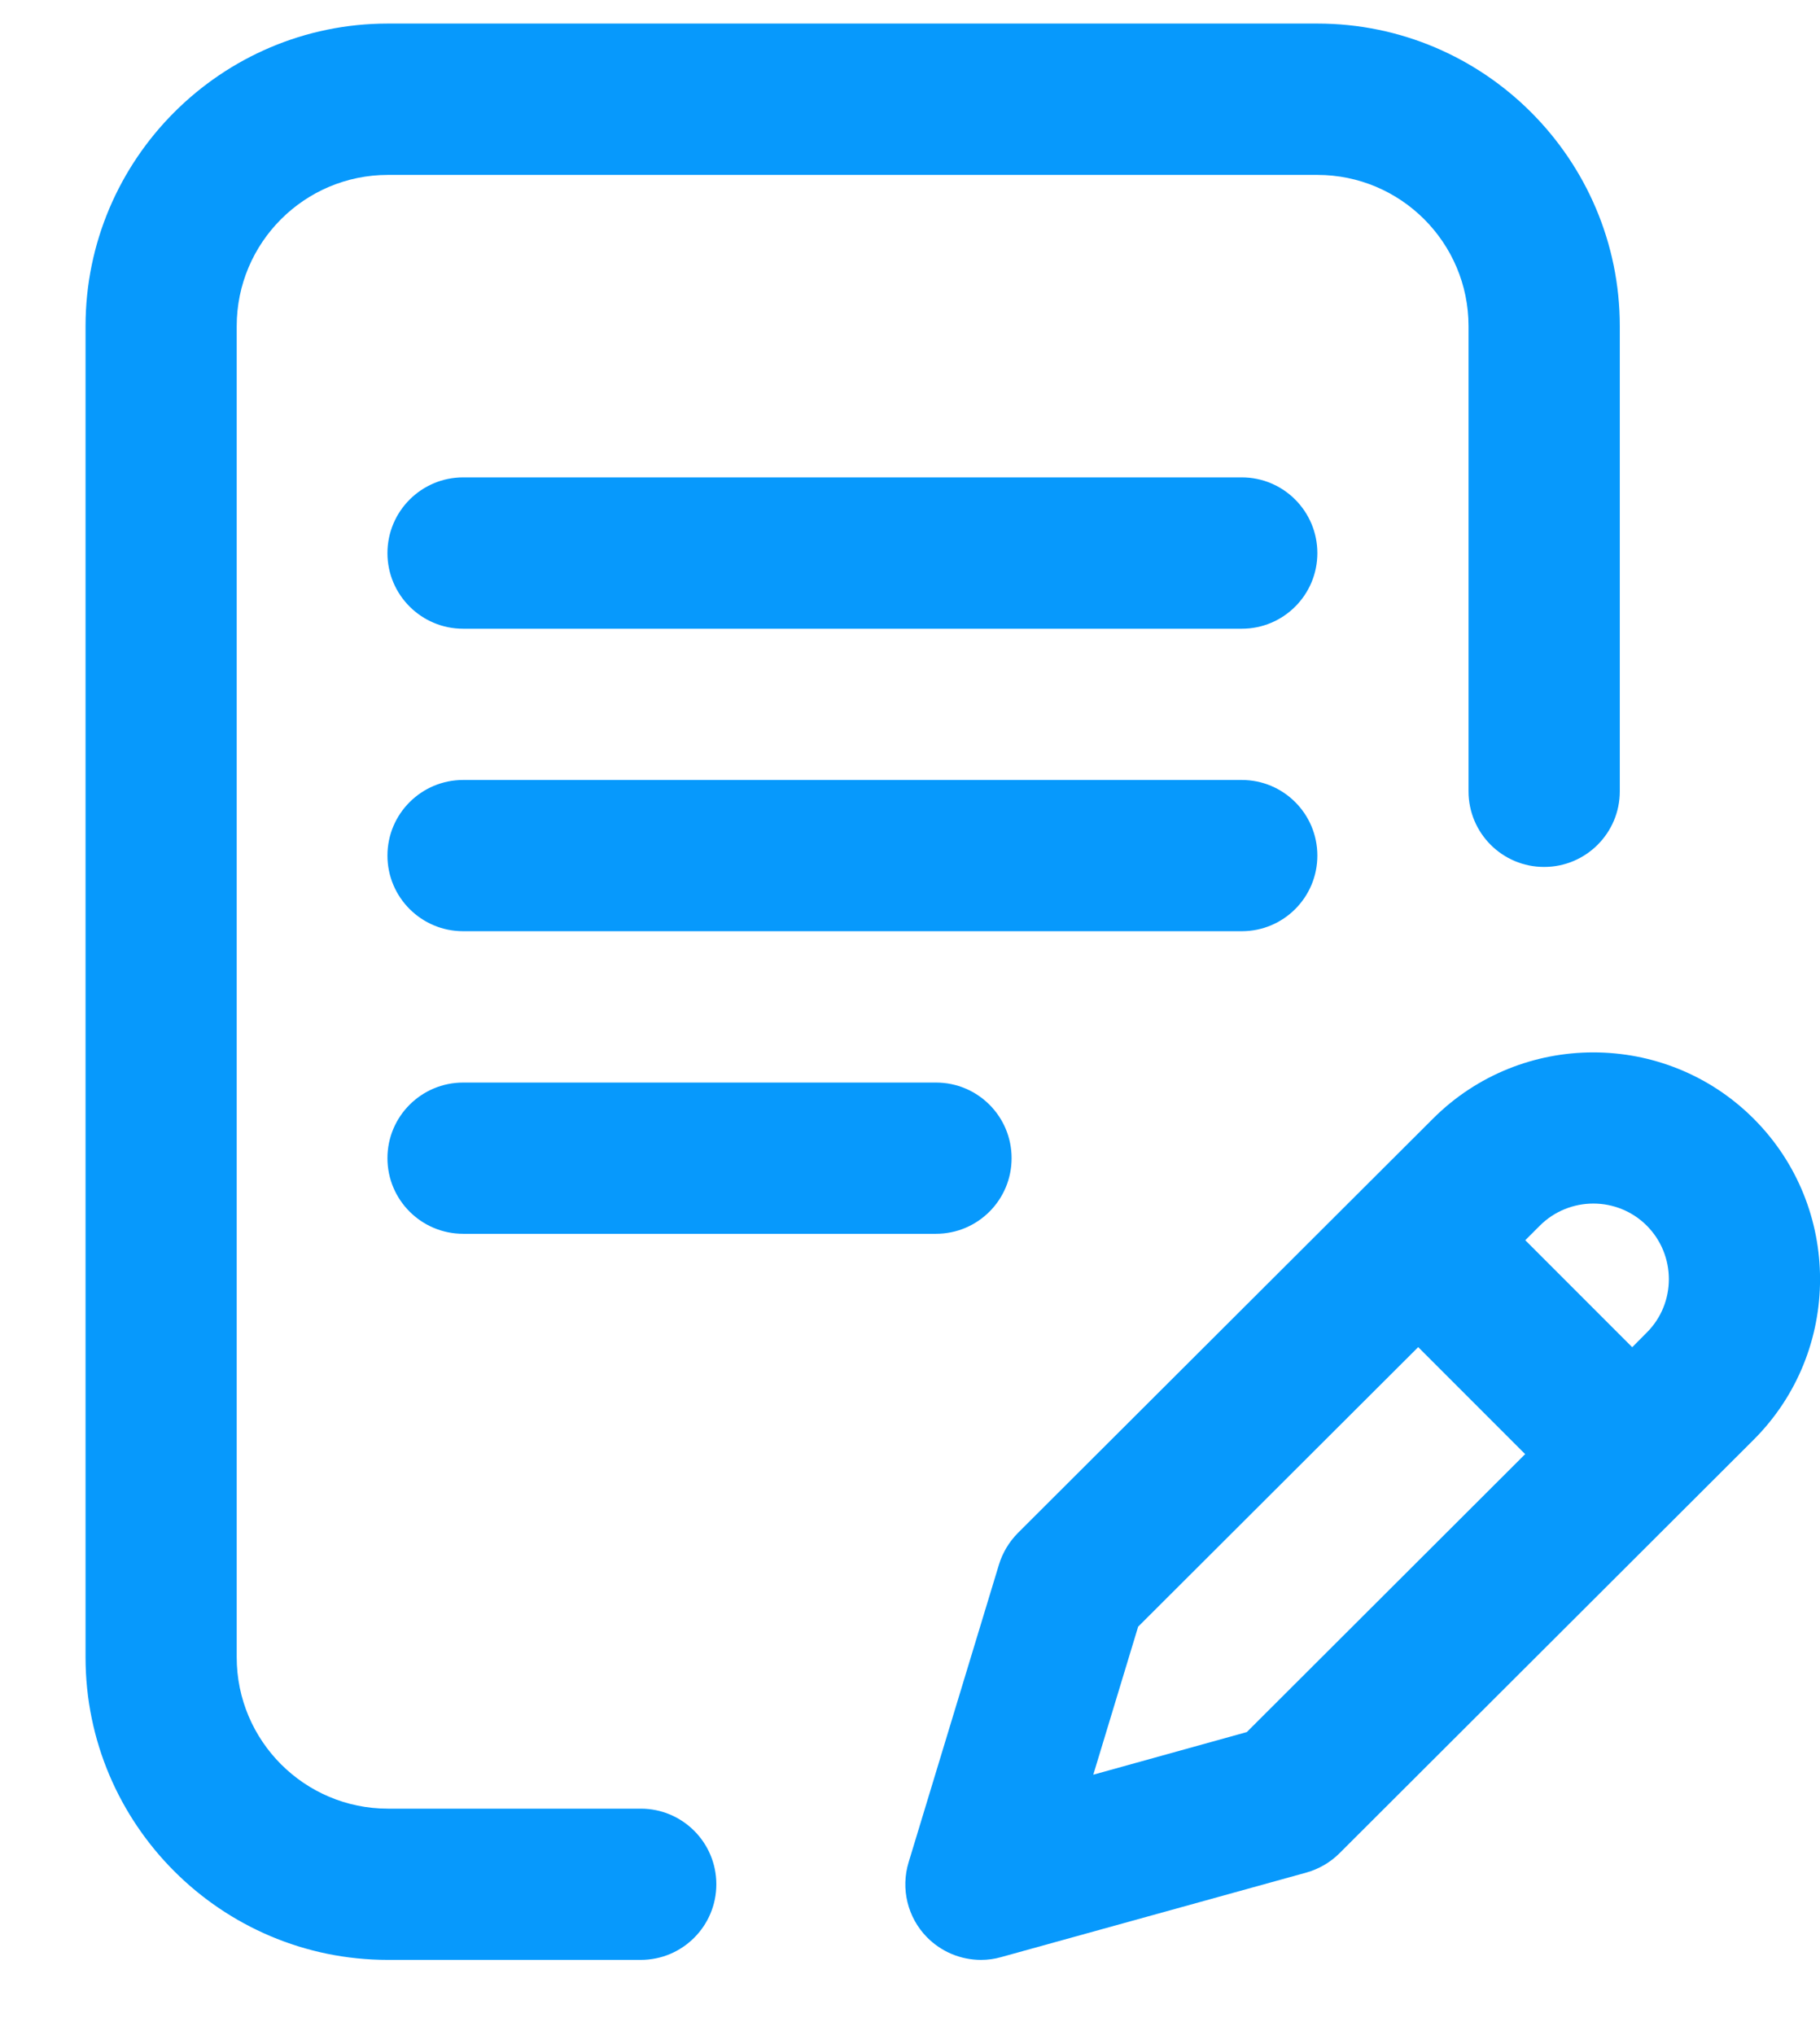
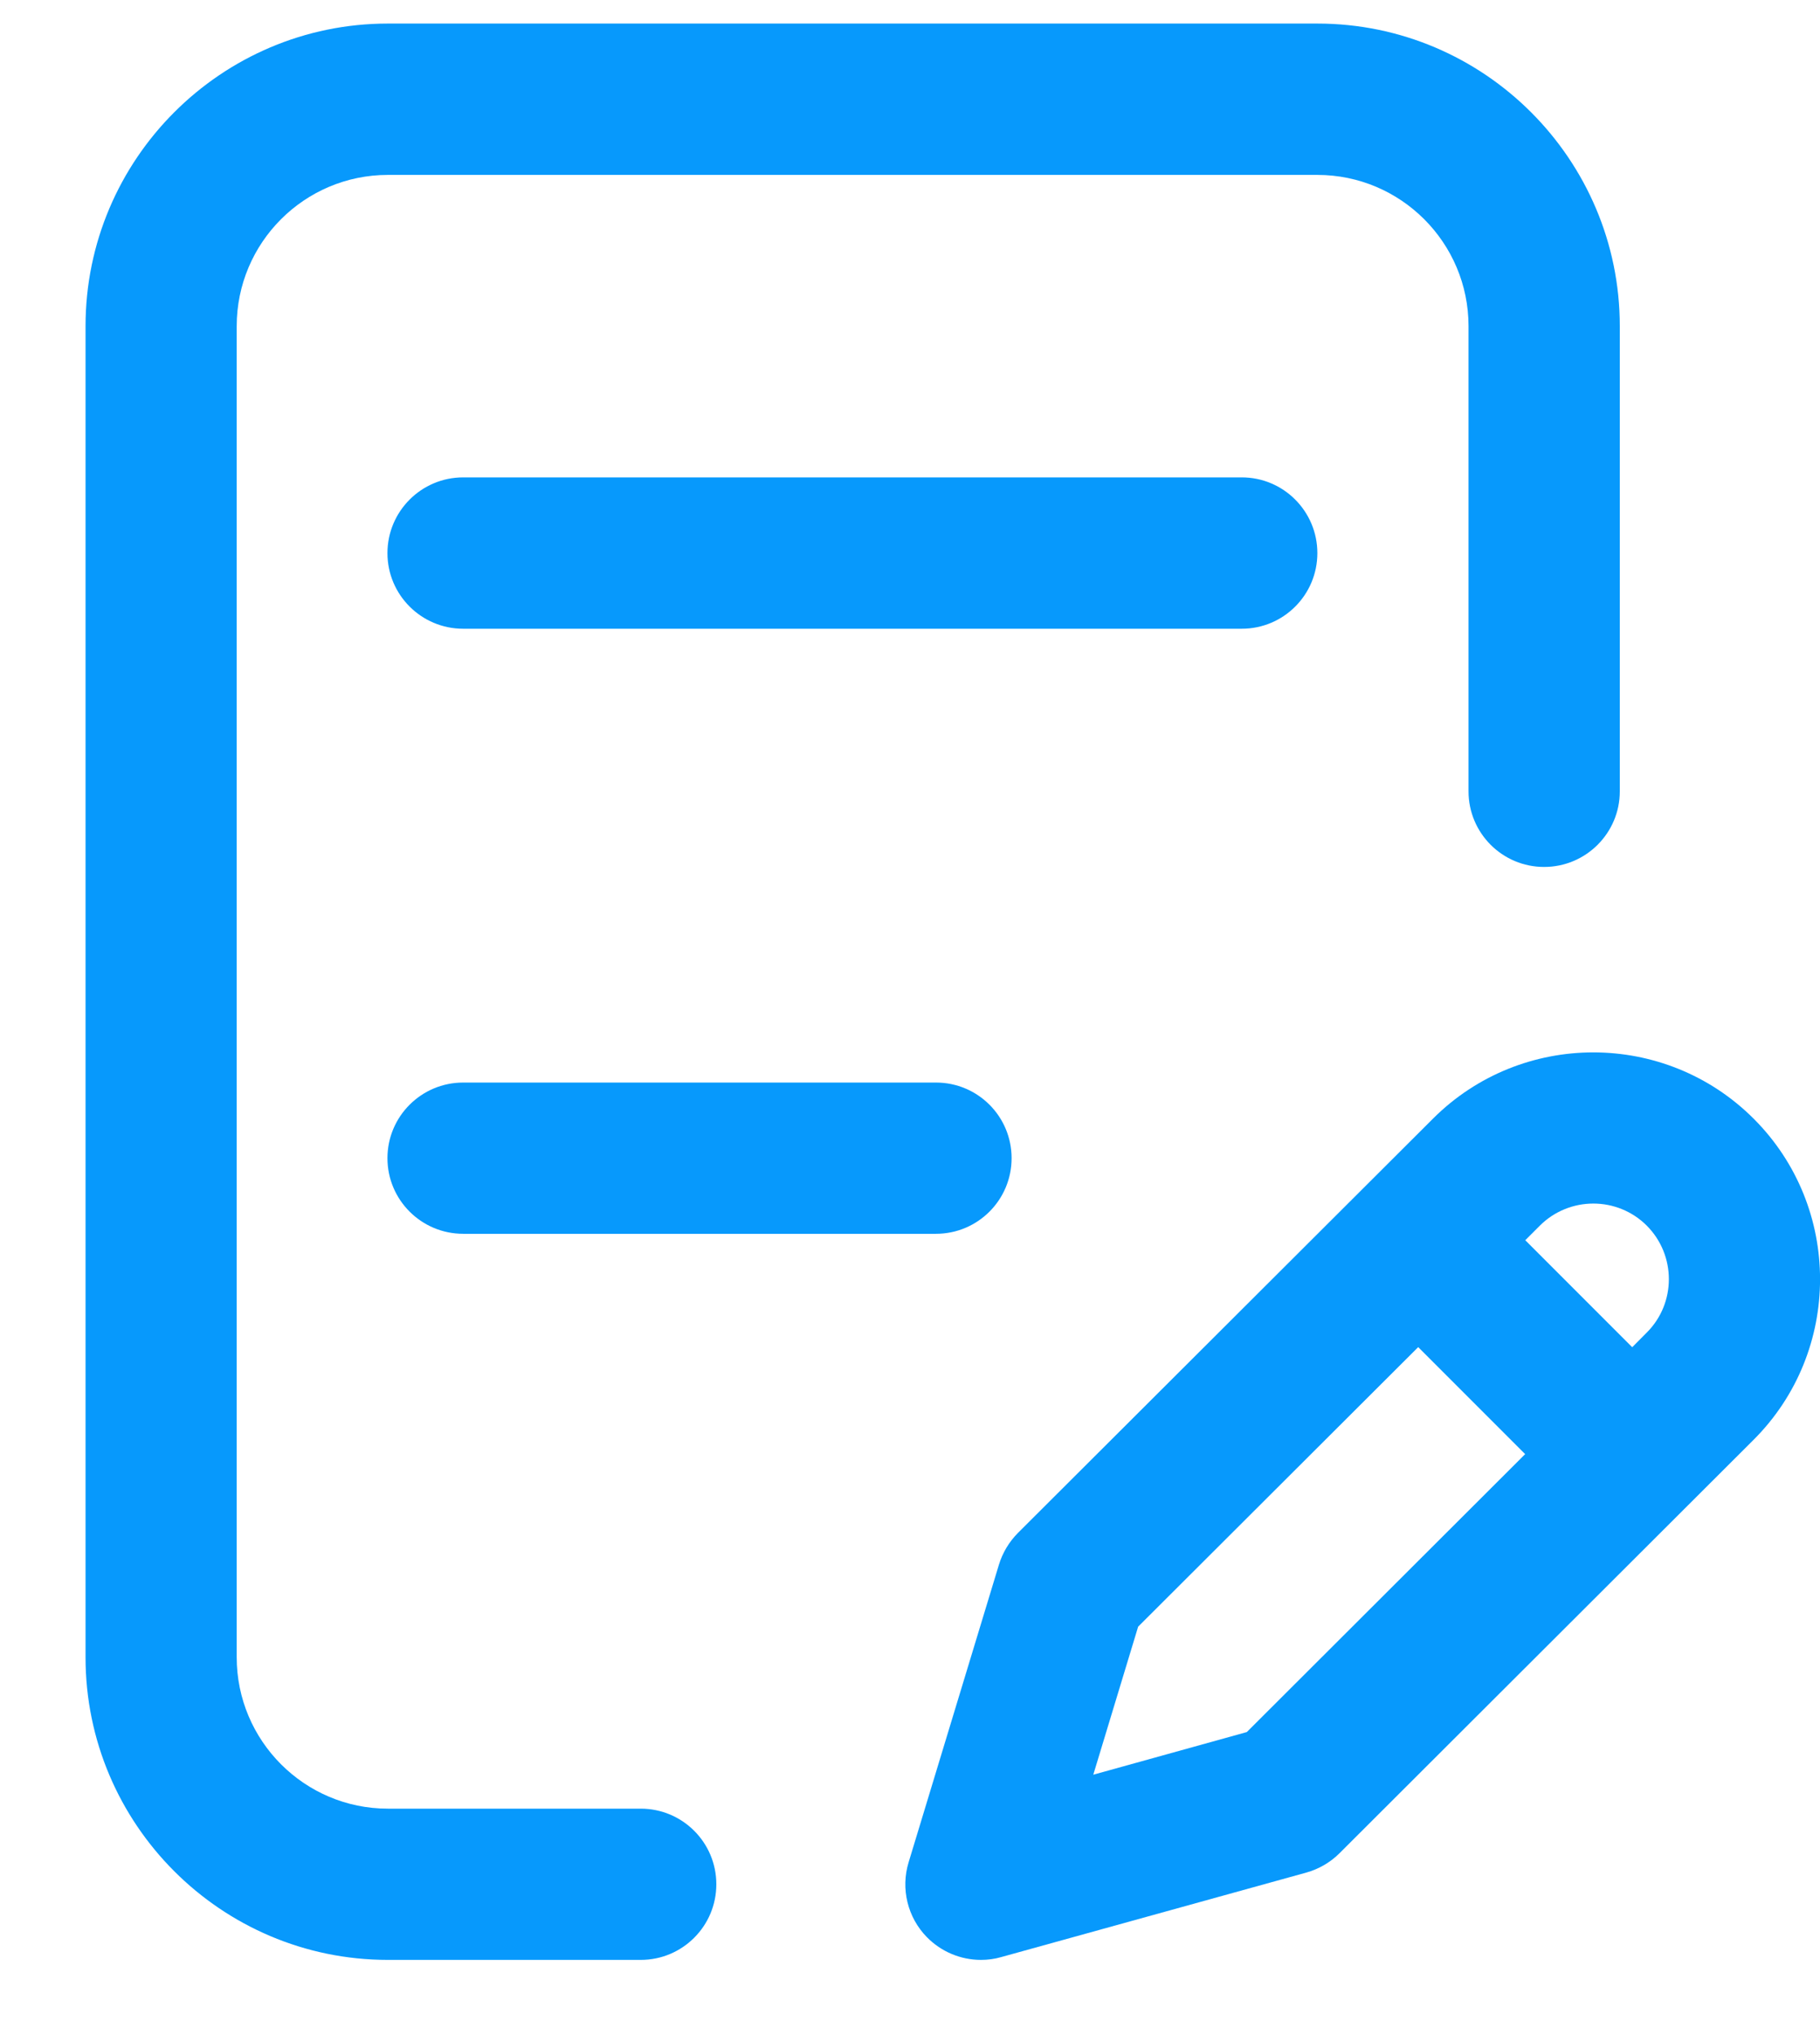
<svg xmlns="http://www.w3.org/2000/svg" width="17" height="19" viewBox="0 0 17 19" fill="none">
  <g id="Group">
    <g id="Group_2">
      <g id="Group_3">
-         <path id="Vector" d="M12.305 7.988C12.305 7.598 11.989 7.282 11.599 7.282H4.326C3.936 7.282 3.619 7.598 3.619 7.988C3.619 8.378 3.936 8.694 4.326 8.694H11.599C11.989 8.694 12.305 8.378 12.305 7.988Z" fill="#0799FC" />
        <path id="Vector_2" d="M4.326 10.107C3.936 10.107 3.619 10.423 3.619 10.813C3.619 11.203 3.936 11.519 4.326 11.519H8.743C9.133 11.519 9.449 11.203 9.449 10.813C9.449 10.423 9.133 10.107 8.743 10.107H4.326Z" fill="#0799FC" />
        <path id="Vector_3" d="M5.985 16.886H3.623C2.844 16.886 2.211 16.252 2.211 15.473V3.045C2.211 2.266 2.844 1.633 3.623 1.633H12.305C13.084 1.633 13.717 2.266 13.717 3.045V7.388C13.717 7.778 14.033 8.094 14.423 8.094C14.813 8.094 15.13 7.778 15.13 7.388V3.045C15.13 1.488 13.863 0.22 12.305 0.22H3.623C2.066 0.22 0.799 1.488 0.799 3.045V15.473C0.799 17.031 2.066 18.298 3.623 18.298H5.985C6.375 18.298 6.691 17.982 6.691 17.592C6.691 17.202 6.375 16.886 5.985 16.886Z" fill="#0799FC" />
        <path id="Vector_4" d="M16.381 10.445C15.555 9.619 14.211 9.619 13.385 10.444L9.508 14.312C9.426 14.395 9.365 14.496 9.331 14.607L8.487 17.387C8.412 17.633 8.477 17.901 8.657 18.085C8.792 18.223 8.975 18.298 9.163 18.298C9.226 18.298 9.289 18.29 9.351 18.272L12.201 17.483C12.319 17.45 12.426 17.388 12.512 17.302L16.381 13.441C17.207 12.615 17.207 11.271 16.381 10.445ZM11.646 16.171L10.212 16.569L10.631 15.187L13.247 12.577L14.246 13.576L11.646 16.171ZM15.382 12.441L15.246 12.578L14.247 11.579L14.383 11.443C14.659 11.168 15.107 11.168 15.382 11.443C15.657 11.719 15.657 12.167 15.382 12.441Z" fill="#0799FC" />
        <path id="Vector_5" d="M11.599 4.457H4.326C3.936 4.457 3.619 4.774 3.619 5.164C3.619 5.554 3.936 5.87 4.326 5.87H11.599C11.989 5.87 12.305 5.554 12.305 5.164C12.305 4.774 11.989 4.457 11.599 4.457Z" fill="#0799FC" />
      </g>
    </g>
  </g>
</svg>